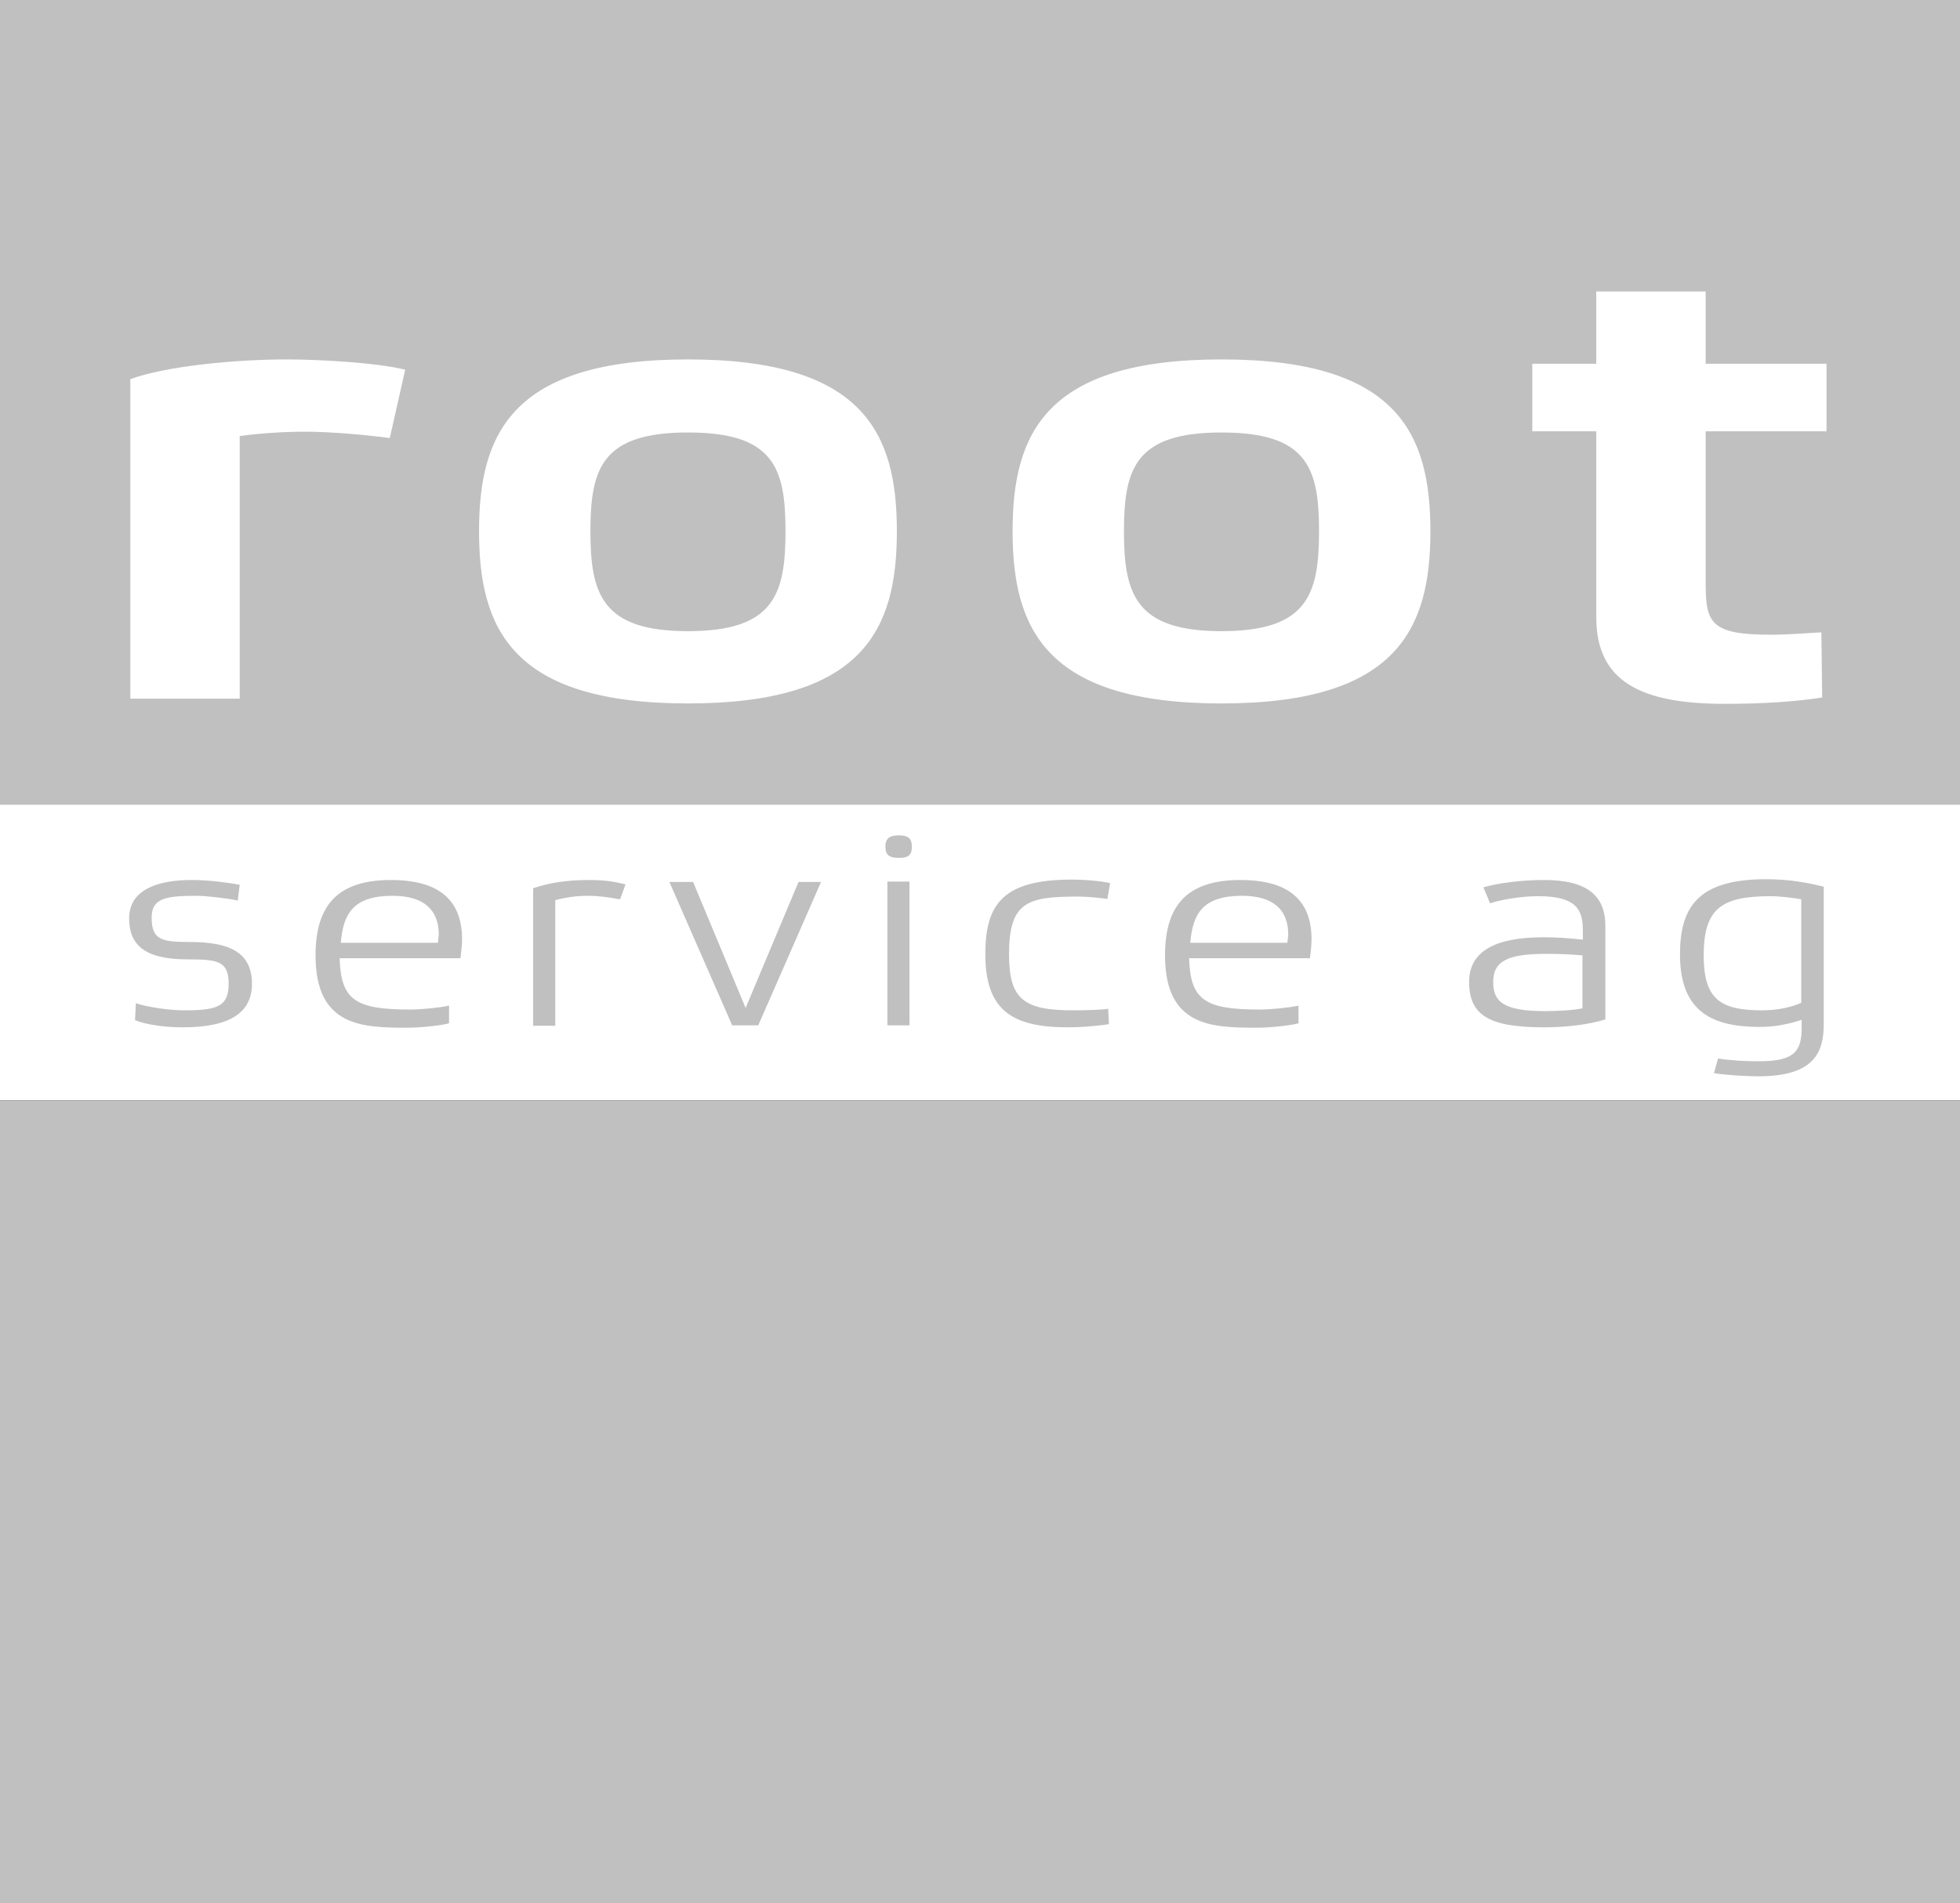
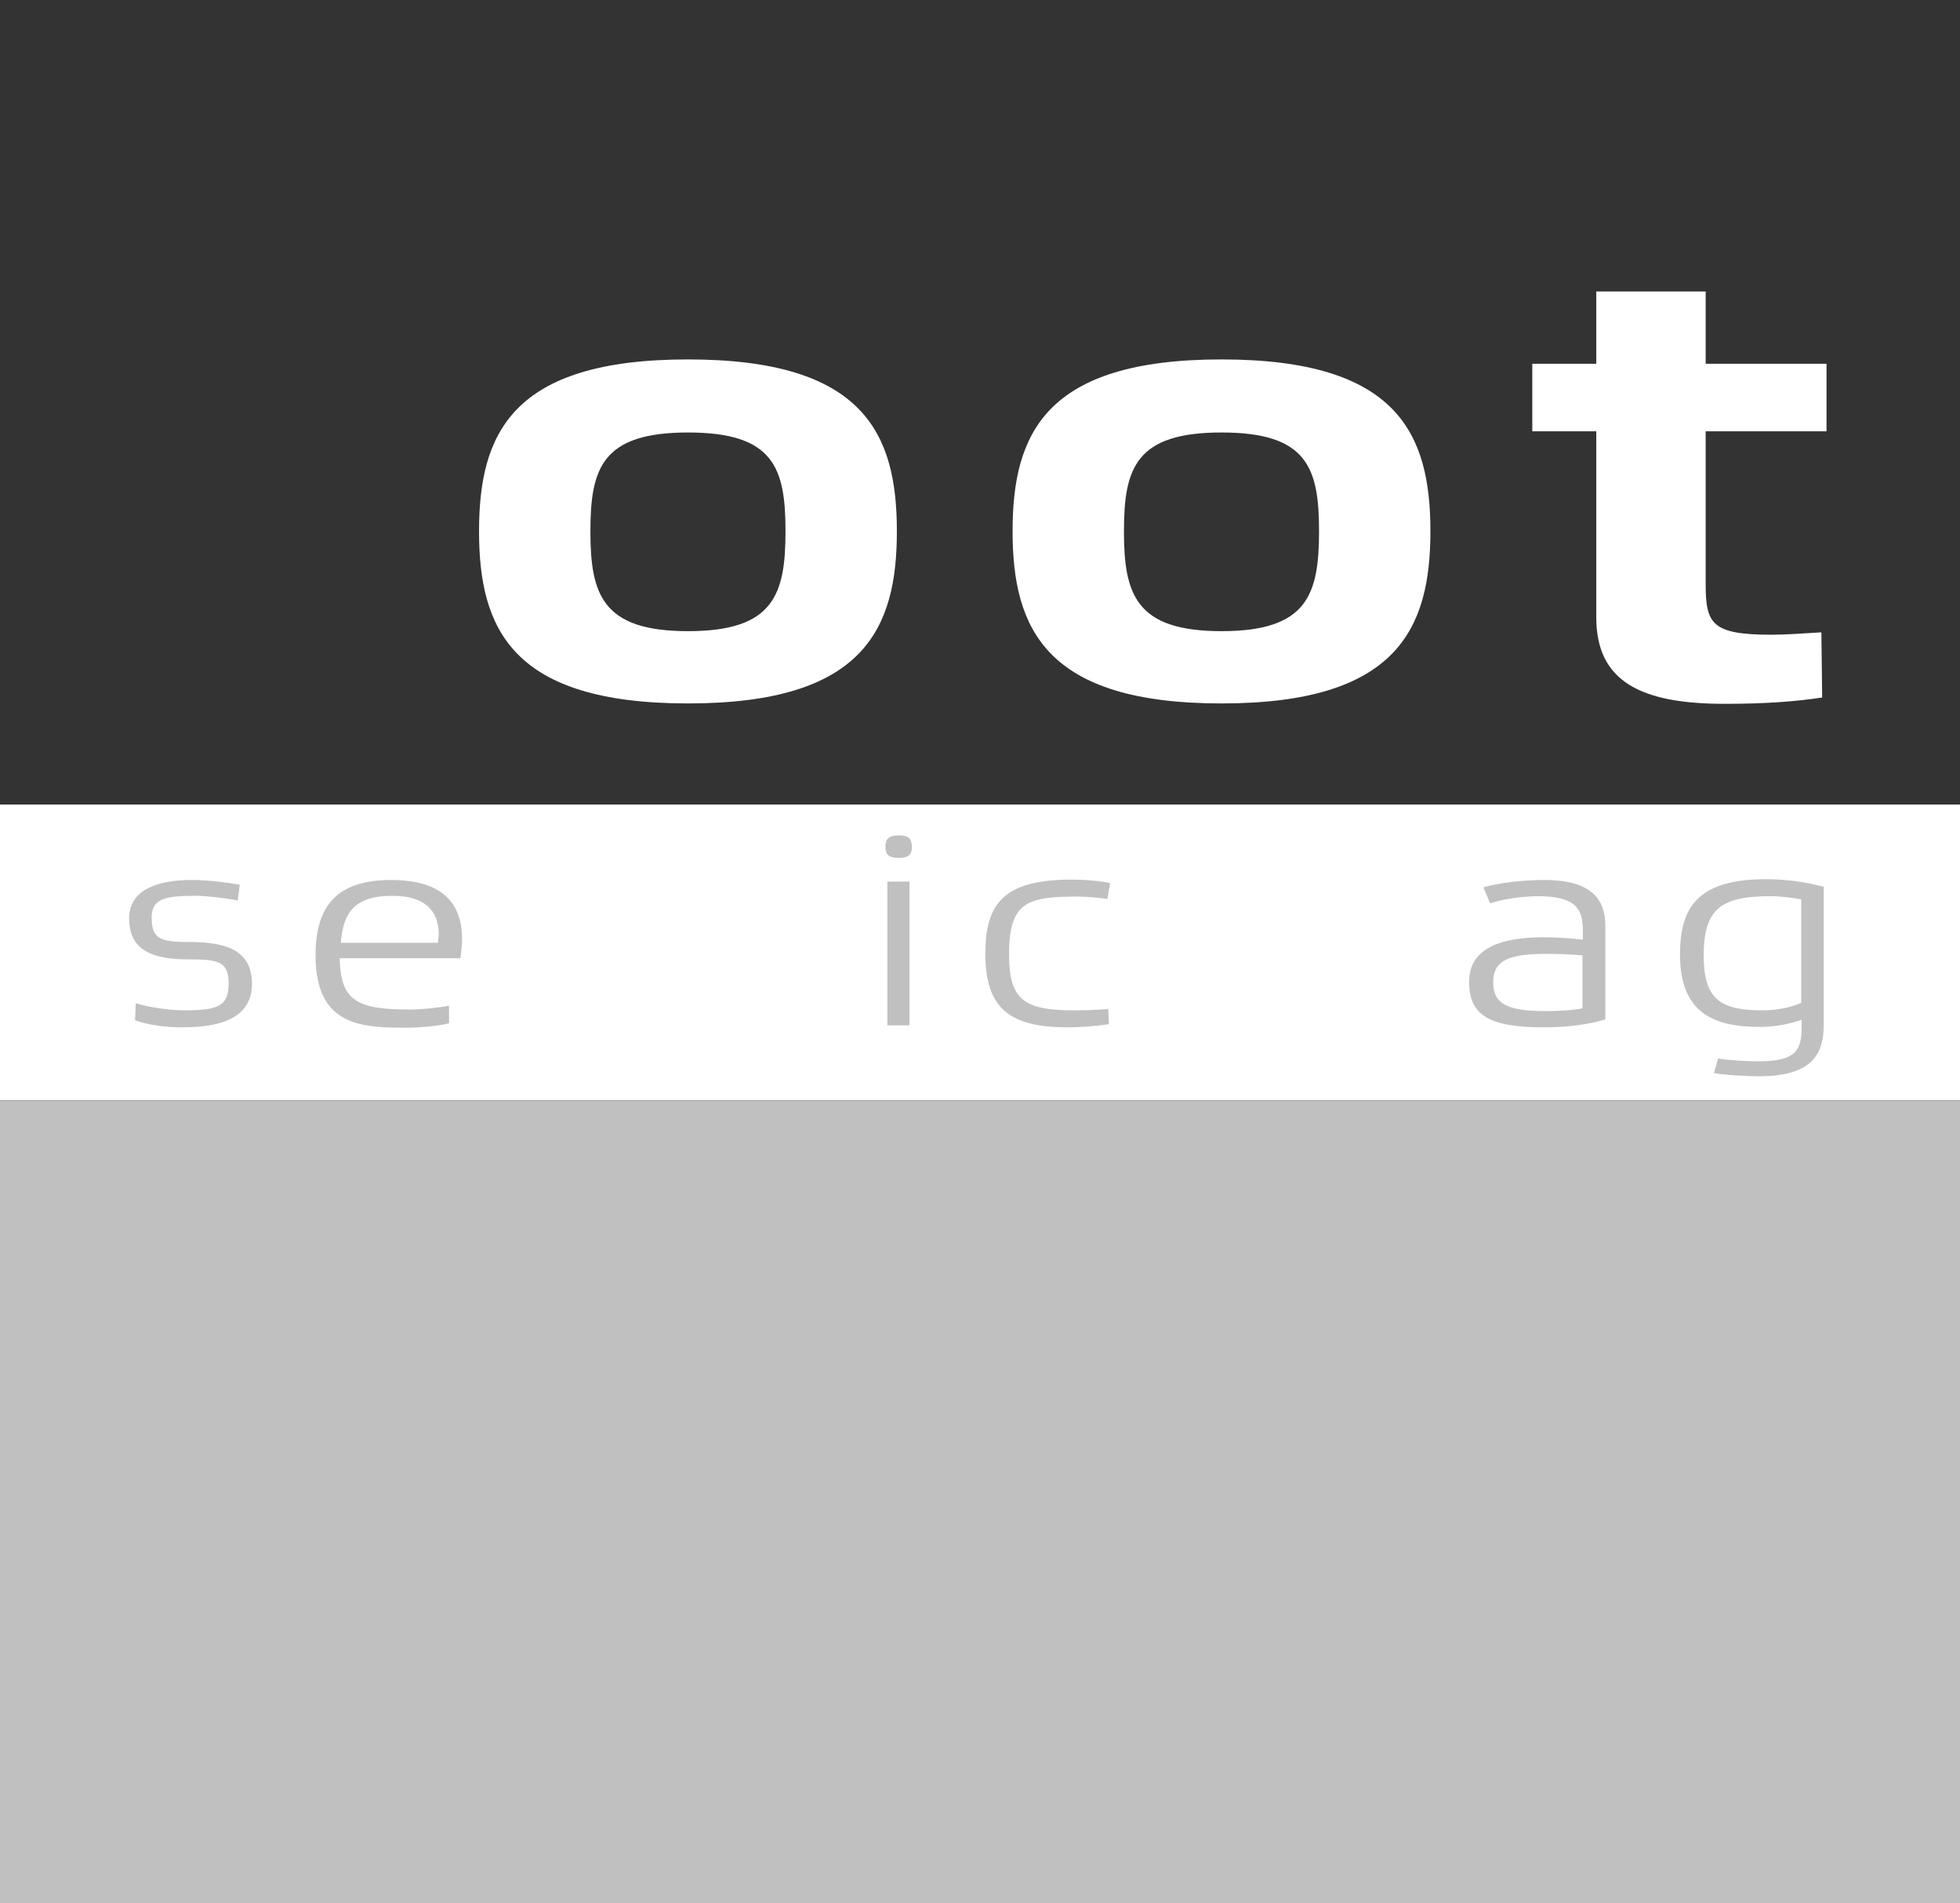
<svg xmlns="http://www.w3.org/2000/svg" id="Ebene_1" data-name="Ebene 1" viewBox="0 0 49.63 48.19">
  <rect x="0" y="0" width="49.63" height="48.19" fill="#333333" stroke="none" />
  <defs>
    <style>
      .cls-1 {
        fill: #fff;
      }

      .cls-2 {
        fill: silver;
      }
    </style>
  </defs>
  <rect class="cls-1" x="0" y="20.37" width="49.63" height="7.49" />
-   <rect class="cls-2" x="0" width="49.63" height="20.37" />
  <rect class="cls-2" x="0" y="27.86" width="49.63" height="20.33" />
  <g>
-     <path class="cls-1" d="M3.3,9.6c.89-.33,2.66-.5,3.94-.5,.92,0,2.34,.09,3.02,.26l-.39,1.73c-.69-.09-1.53-.16-2.15-.16-.53,0-1.15,.04-1.65,.11v6.65H3.3V9.6Z" />
    <path class="cls-1" d="M12.13,13.45c0-2.47,.83-4.35,5.29-4.35s5.29,1.88,5.29,4.35-.83,4.36-5.29,4.36-5.29-1.89-5.29-4.36m7.76,0c0-1.61-.3-2.5-2.47-2.5s-2.47,.9-2.47,2.5,.3,2.53,2.47,2.53,2.47-.92,2.47-2.53" />
    <path class="cls-1" d="M25.64,13.45c0-2.47,.83-4.35,5.29-4.35s5.29,1.88,5.29,4.35-.84,4.36-5.29,4.36-5.29-1.89-5.29-4.36m7.76,0c0-1.61-.3-2.5-2.47-2.5s-2.47,.9-2.47,2.5,.3,2.53,2.47,2.53,2.47-.92,2.47-2.53" />
    <path class="cls-1" d="M40.42,10.92h-1.62v-1.71h1.62v-1.83h2.77v1.83h3.06v1.71h-3.06v3.87c0,1.01,.16,1.28,1.67,1.28,.34,0,.76-.03,1.26-.06l.02,1.65c-.66,.1-1.42,.16-2.47,.16-2.13,0-3.25-.57-3.25-2.19v-4.7Z" />
    <path class="cls-2" d="M3.44,25.4c.27,.09,.81,.18,1.23,.18,.84,0,1.12-.1,1.12-.68s-.3-.61-1.04-.61c-1.13,0-1.48-.4-1.48-1.04,0-.76,.79-.97,1.58-.97,.43,0,.88,.06,1.22,.12l-.05,.4c-.27-.06-.82-.12-1.04-.12-.78,0-1.14,.06-1.14,.55,0,.56,.24,.62,.96,.62,.98,0,1.58,.24,1.58,1.06,0,.71-.53,1.1-1.75,1.1-.4,0-.88-.05-1.21-.18l.02-.44Z" />
    <path class="cls-2" d="M11.38,25.9c-.09,.05-.7,.12-1.05,.12-1.15,0-2.34-.02-2.34-1.83,0-1.24,.53-1.91,1.91-1.91,1.01,0,1.8,.35,1.8,1.5,0,.15-.02,.3-.04,.48h-3.06c.03,1.07,.41,1.3,1.79,1.3,.29,0,.77-.05,.98-.1v.43Zm-.29-2.03c0-.07,.02-.14,.02-.21,0-.6-.35-.98-1.17-.98-.98,0-1.25,.44-1.31,1.19h2.47Z" />
-     <path class="cls-2" d="M13.5,22.49c.39-.14,.87-.21,1.42-.21,.39,0,.63,.04,.92,.11l-.14,.38c-.27-.05-.54-.09-.82-.09s-.55,.04-.82,.11v3.18h-.56v-3.47Z" />
-     <polygon class="cls-2" points="16.95 22.33 17.55 22.33 18.88 25.52 20.22 22.33 20.79 22.33 19.2 25.96 18.54 25.96 16.95 22.33" />
    <path class="cls-2" d="M22.42,21.44c0-.21,.1-.29,.34-.29s.33,.08,.33,.29-.09,.28-.33,.28-.34-.07-.34-.28m.05,.88h.56v3.64h-.56v-3.64Z" />
    <path class="cls-2" d="M28.08,25.93c-.11,.02-.59,.08-1.04,.08-1.4,0-2.09-.42-2.09-1.85,0-1.23,.41-1.89,2.18-1.89,.43,0,.83,.05,.98,.09l-.07,.4c-.14-.02-.47-.06-.75-.06-1.27,0-1.74,.13-1.74,1.46,0,1.15,.38,1.42,1.63,1.42,.4,0,.8-.02,.88-.04l.02,.39Z" />
-     <path class="cls-2" d="M32.89,25.9c-.09,.05-.7,.12-1.05,.12-1.15,0-2.34-.02-2.34-1.83,0-1.24,.53-1.91,1.91-1.91,1.01,0,1.8,.35,1.8,1.5,0,.15-.02,.3-.04,.48h-3.06c.03,1.07,.41,1.3,1.79,1.3,.29,0,.77-.05,.98-.1v.43Zm-.29-2.03c0-.07,.02-.14,.02-.21,0-.6-.35-.98-1.17-.98-.98,0-1.25,.44-1.31,1.19h2.47Z" />
    <path class="cls-2" d="M37.55,22.47c.36-.11,.97-.19,1.55-.19,1.09,0,1.55,.4,1.55,1.16v2.37c-.42,.13-.98,.2-1.55,.2-1.39,0-1.9-.3-1.9-1.15,0-.78,.67-1.13,1.88-1.13,.32,0,.62,.02,1,.06v-.23c0-.54-.17-.87-1.14-.87-.43,0-.94,.09-1.21,.18l-.17-.41Zm2.53,1.72c-.32-.03-.62-.04-.92-.04-.94,0-1.35,.16-1.35,.71,0,.49,.24,.74,1.32,.74,.3,0,.69-.02,.94-.07v-1.34Z" />
    <path class="cls-2" d="M43.51,26.8c.31,.05,.69,.07,1.04,.07,.93,0,1.07-.29,1.07-.86v-.19c-.33,.11-.67,.18-1.06,.18-1.16,0-2.02-.35-2.02-1.83,0-1.18,.43-1.91,2.18-1.91,.63,0,1.09,.1,1.46,.19v3.48c0,.71-.24,1.32-1.65,1.32-.3,0-.84-.03-1.13-.08l.11-.39Zm2.11-4.03c-.23-.04-.56-.08-.78-.08-1.25,0-1.7,.31-1.7,1.5,0,1.09,.4,1.39,1.48,1.39,.4,0,.74-.08,.99-.19v-2.63Z" />
  </g>
</svg>